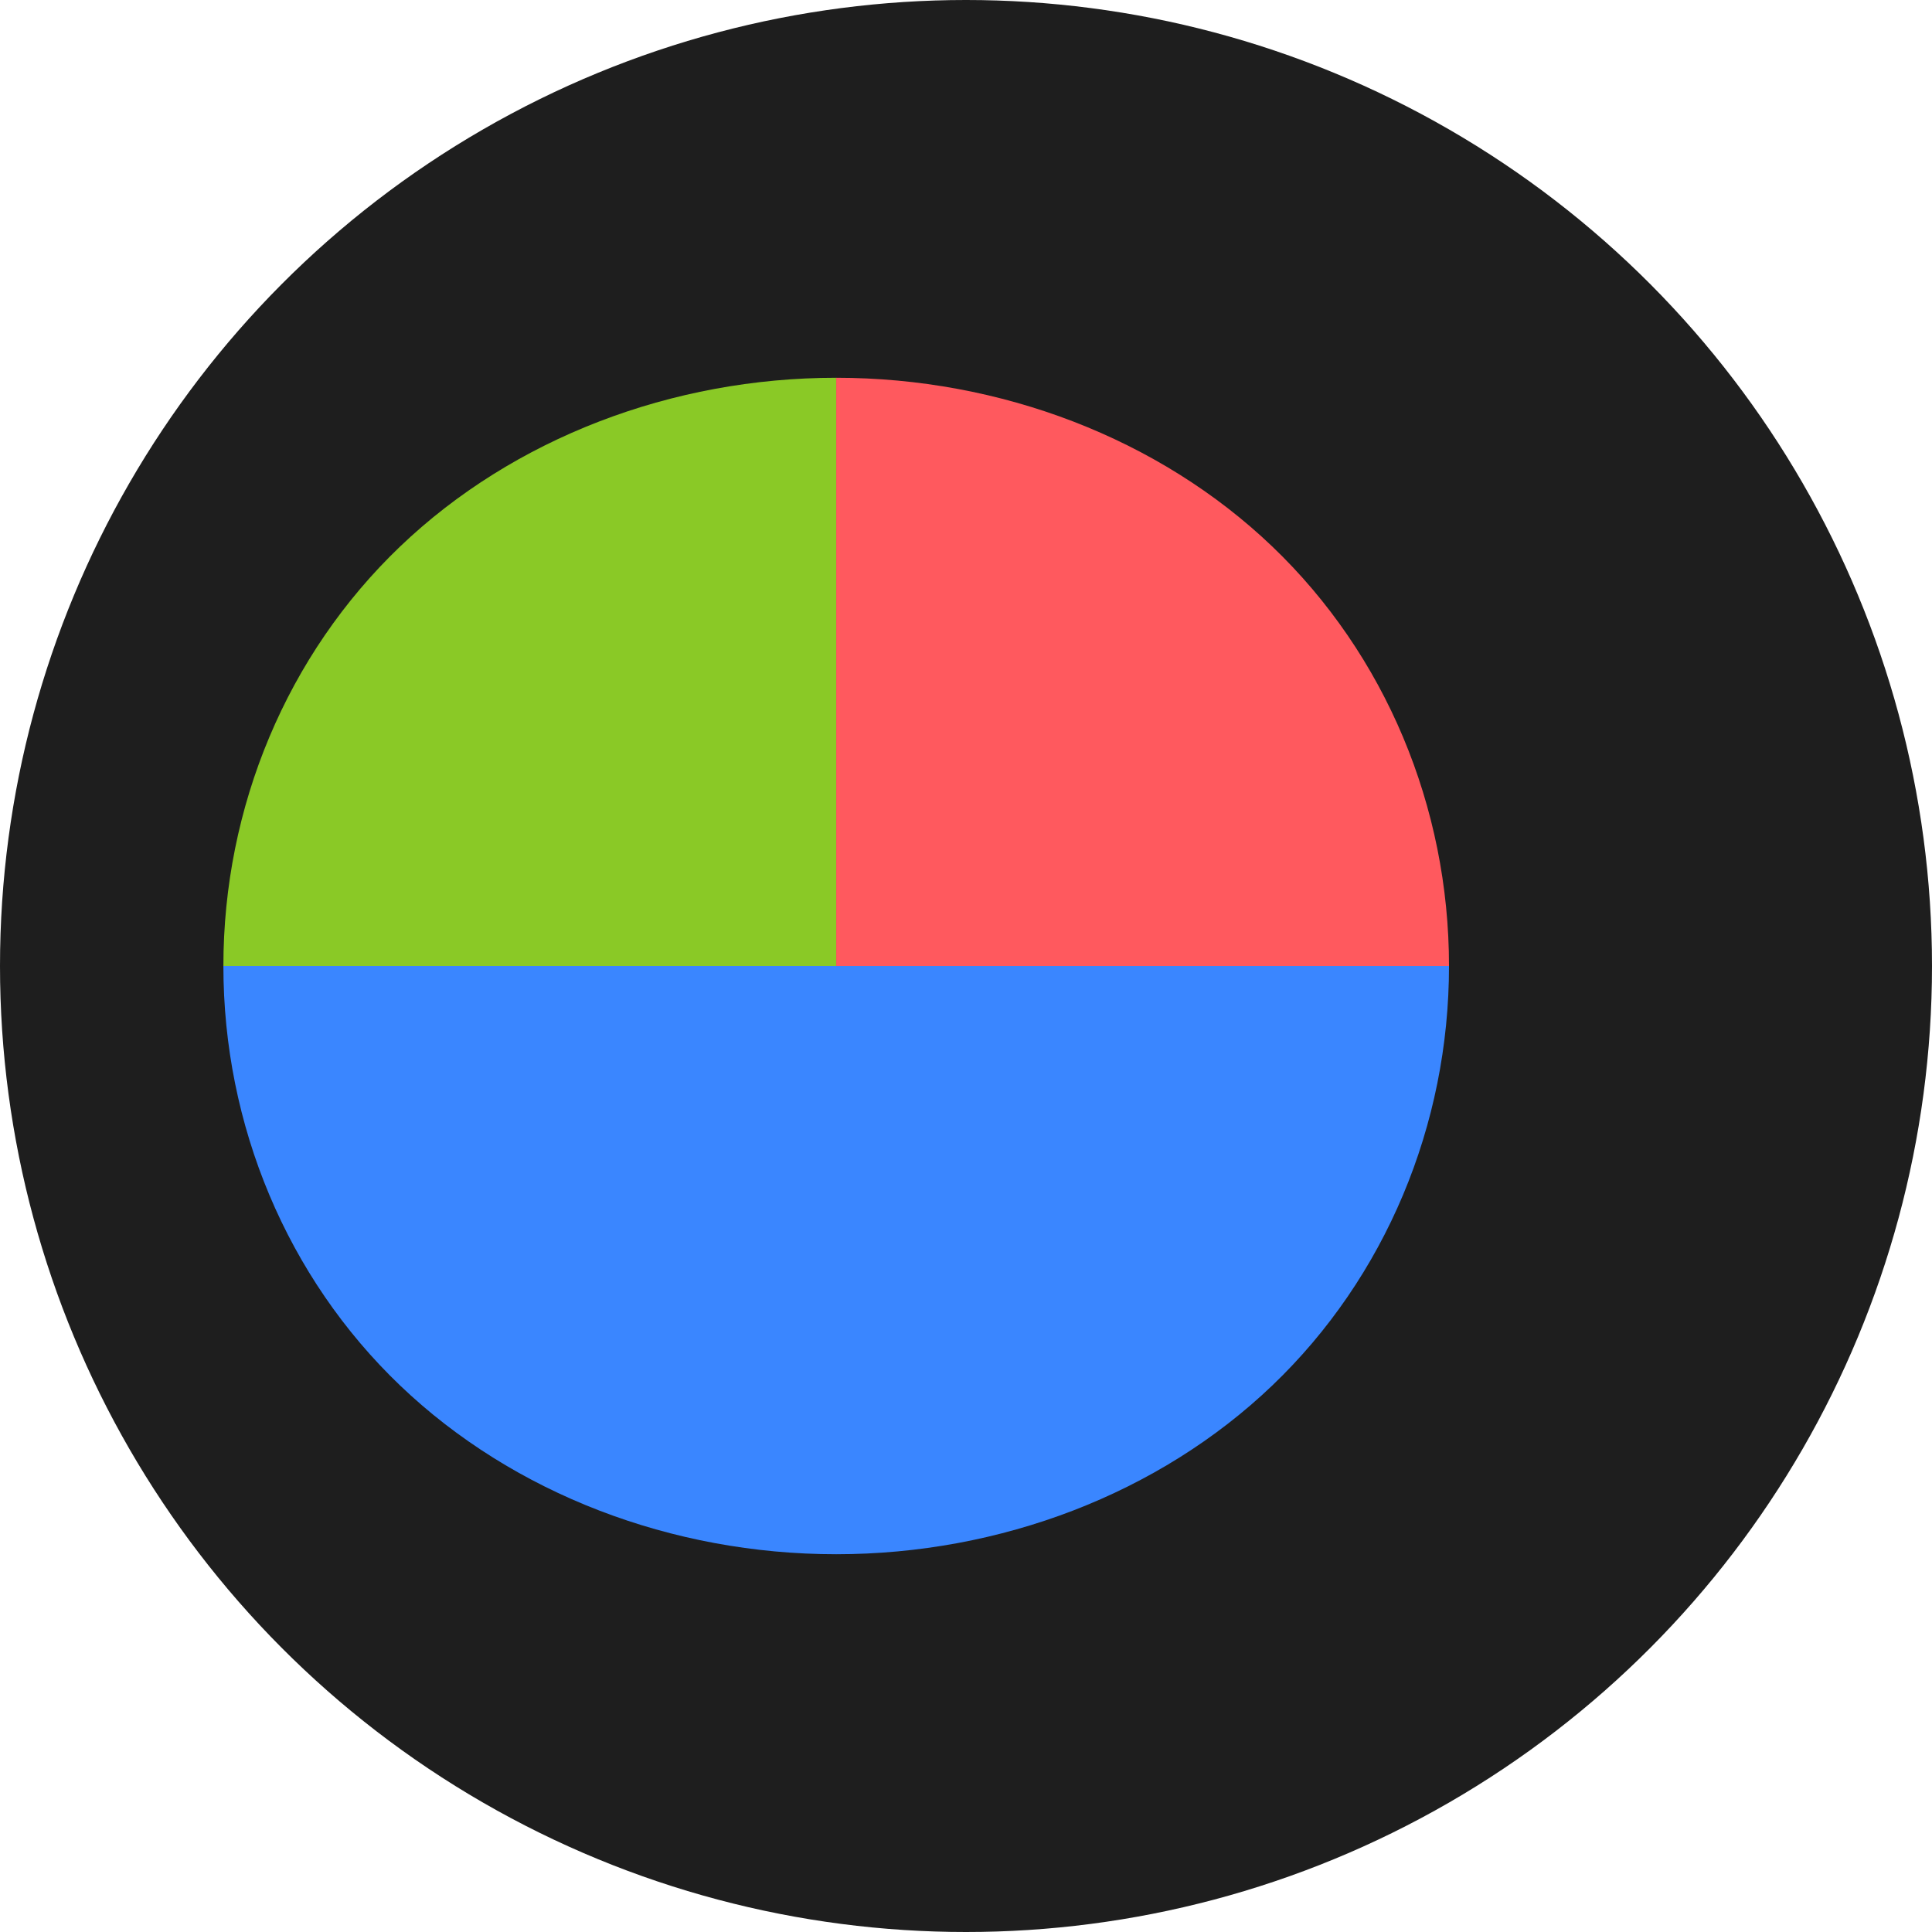
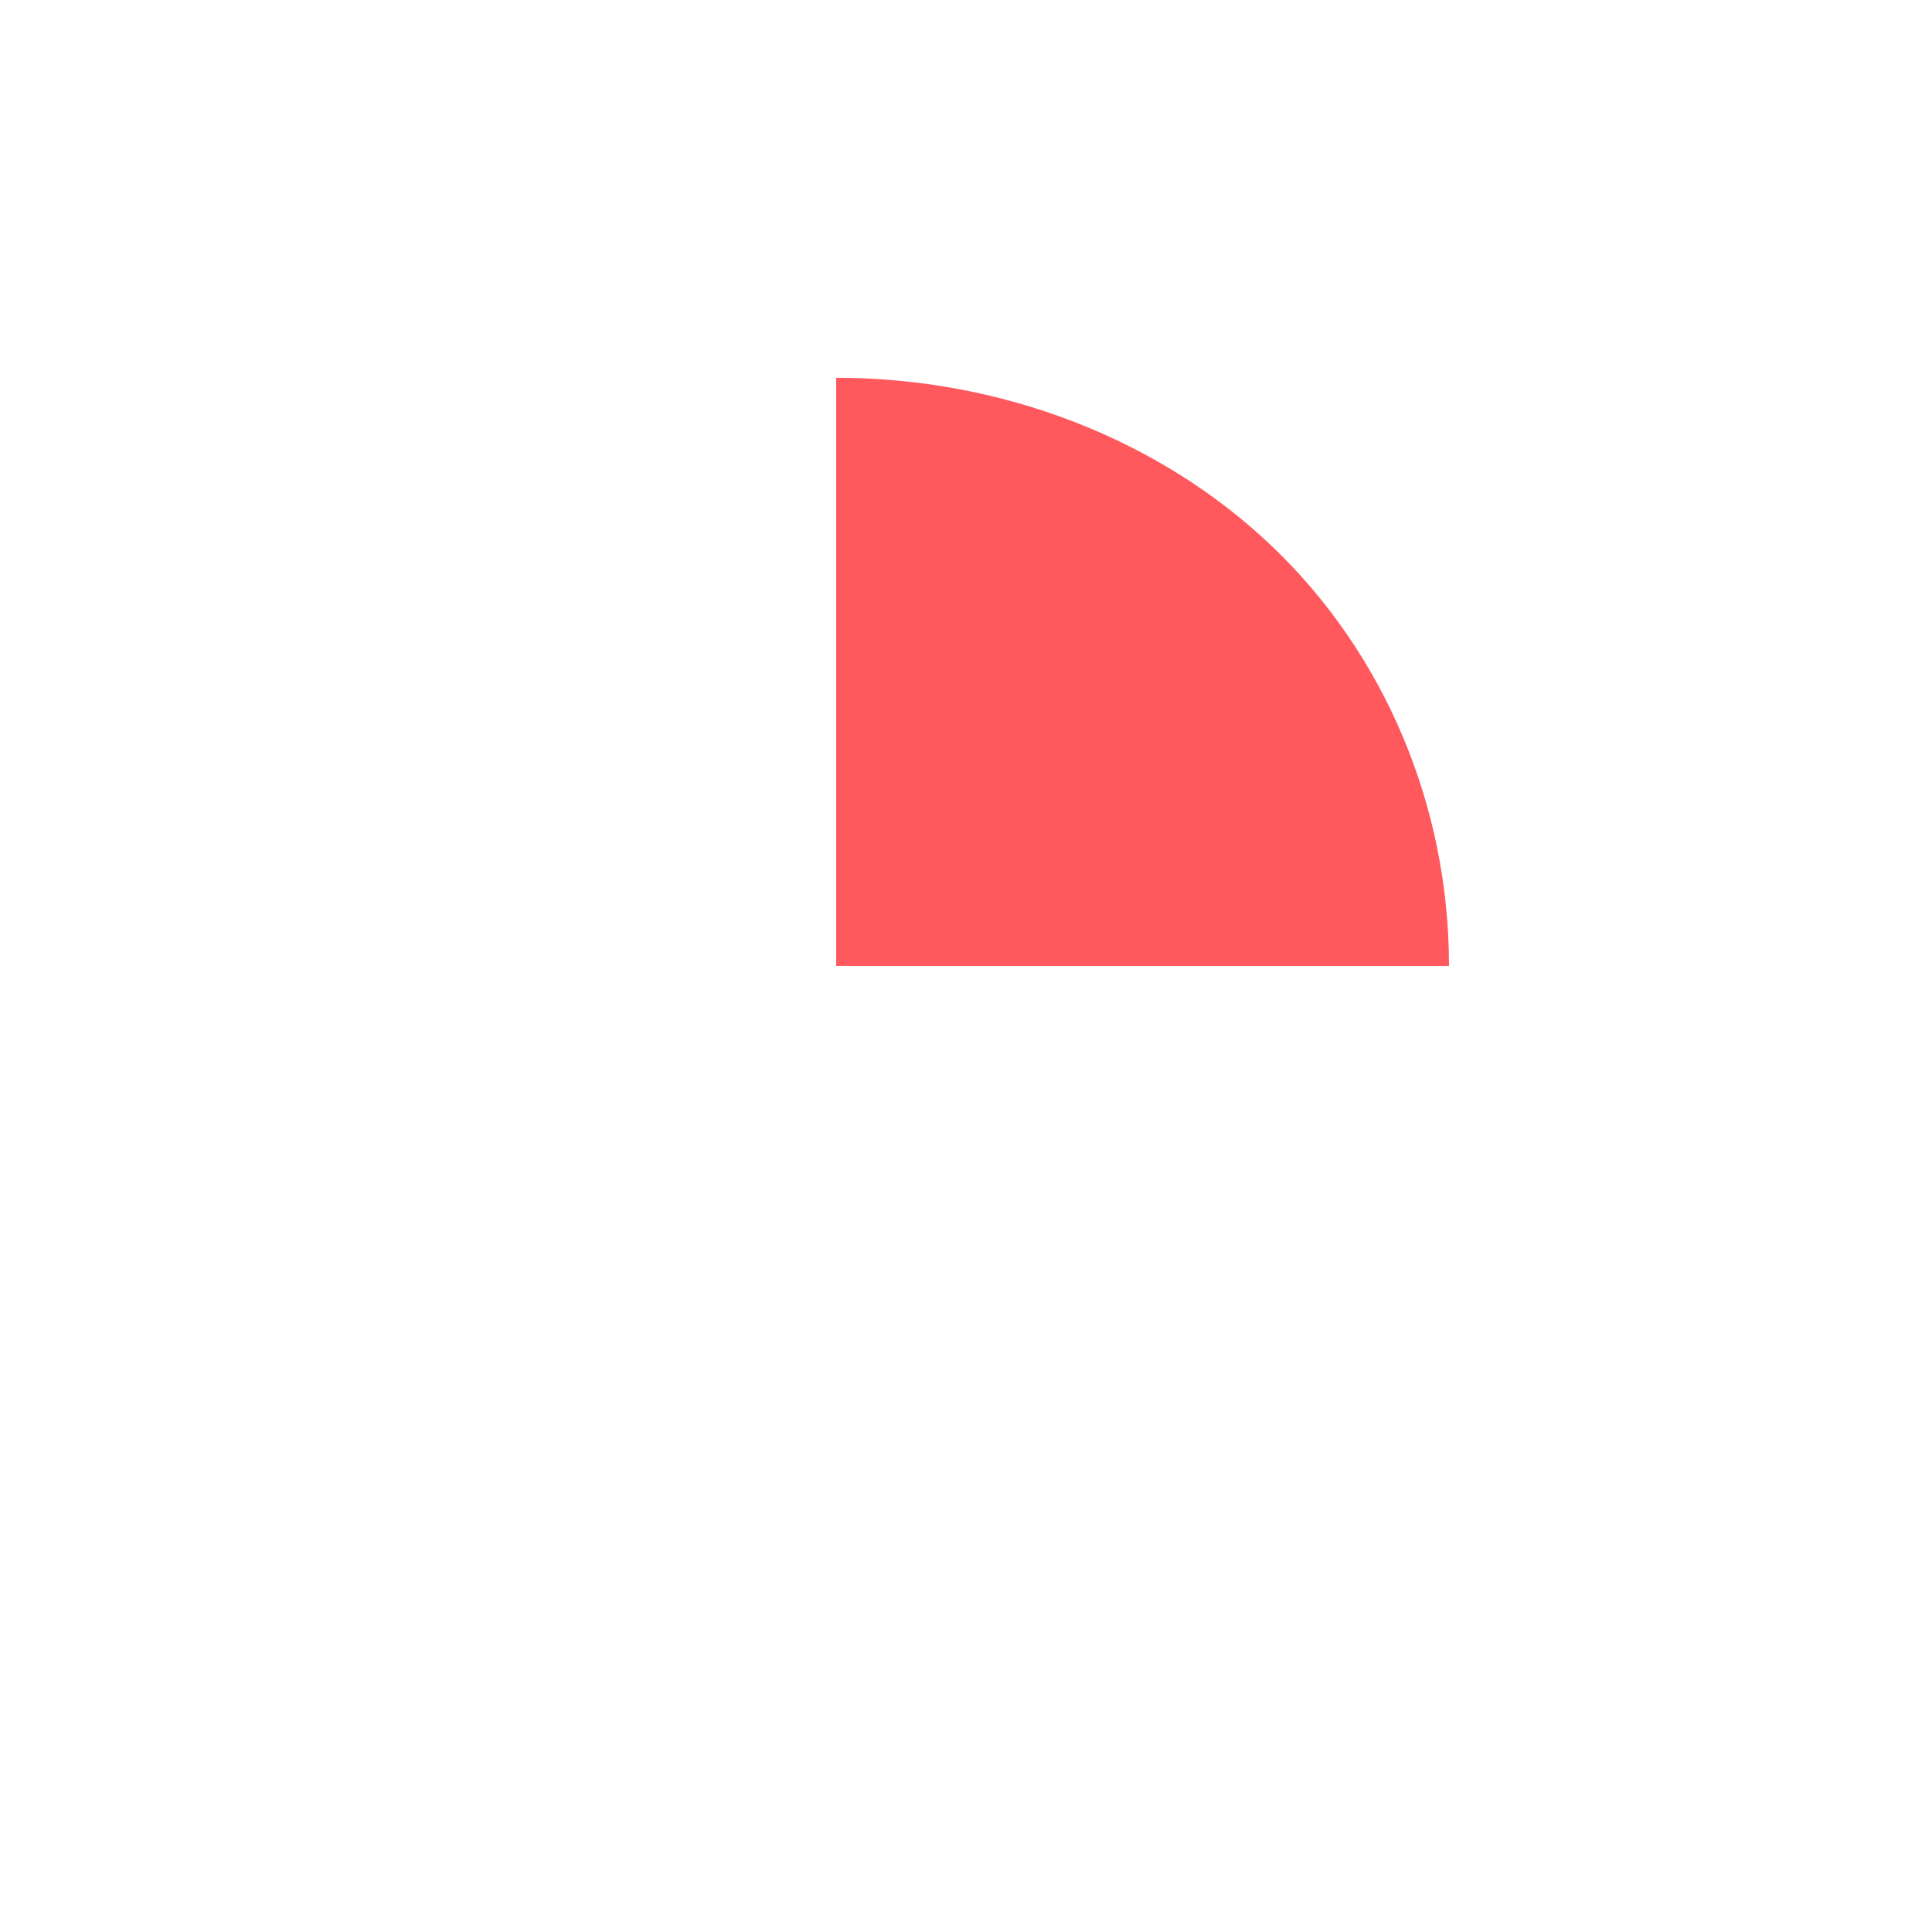
<svg xmlns="http://www.w3.org/2000/svg" width="32" height="32" viewBox="0 0 32 32" fill="none">
-   <circle cx="16" cy="16" r="16" fill="#1E1E1E" />
-   <path d="M24 16C24 18.637 22.946 21.158 21.071 22.95C19.196 24.741 16.57 25.743 13.85 25.743C11.13 25.743 8.504 24.741 6.629 22.95C4.754 21.158 3.7 18.637 3.7 16L13.85 16H24Z" fill="#3A86FF" />
  <path d="M13.85 6.257C16.57 6.257 19.196 7.259 21.071 9.05C22.946 10.842 24 13.363 24 16L13.85 16L13.85 6.257Z" fill="#FF595E" />
-   <path d="M13.85 16L3.7 16C3.7 13.363 4.754 10.842 6.629 9.05C8.504 7.259 11.13 6.257 13.85 6.257L13.85 16Z" fill="#8AC926" />
</svg>